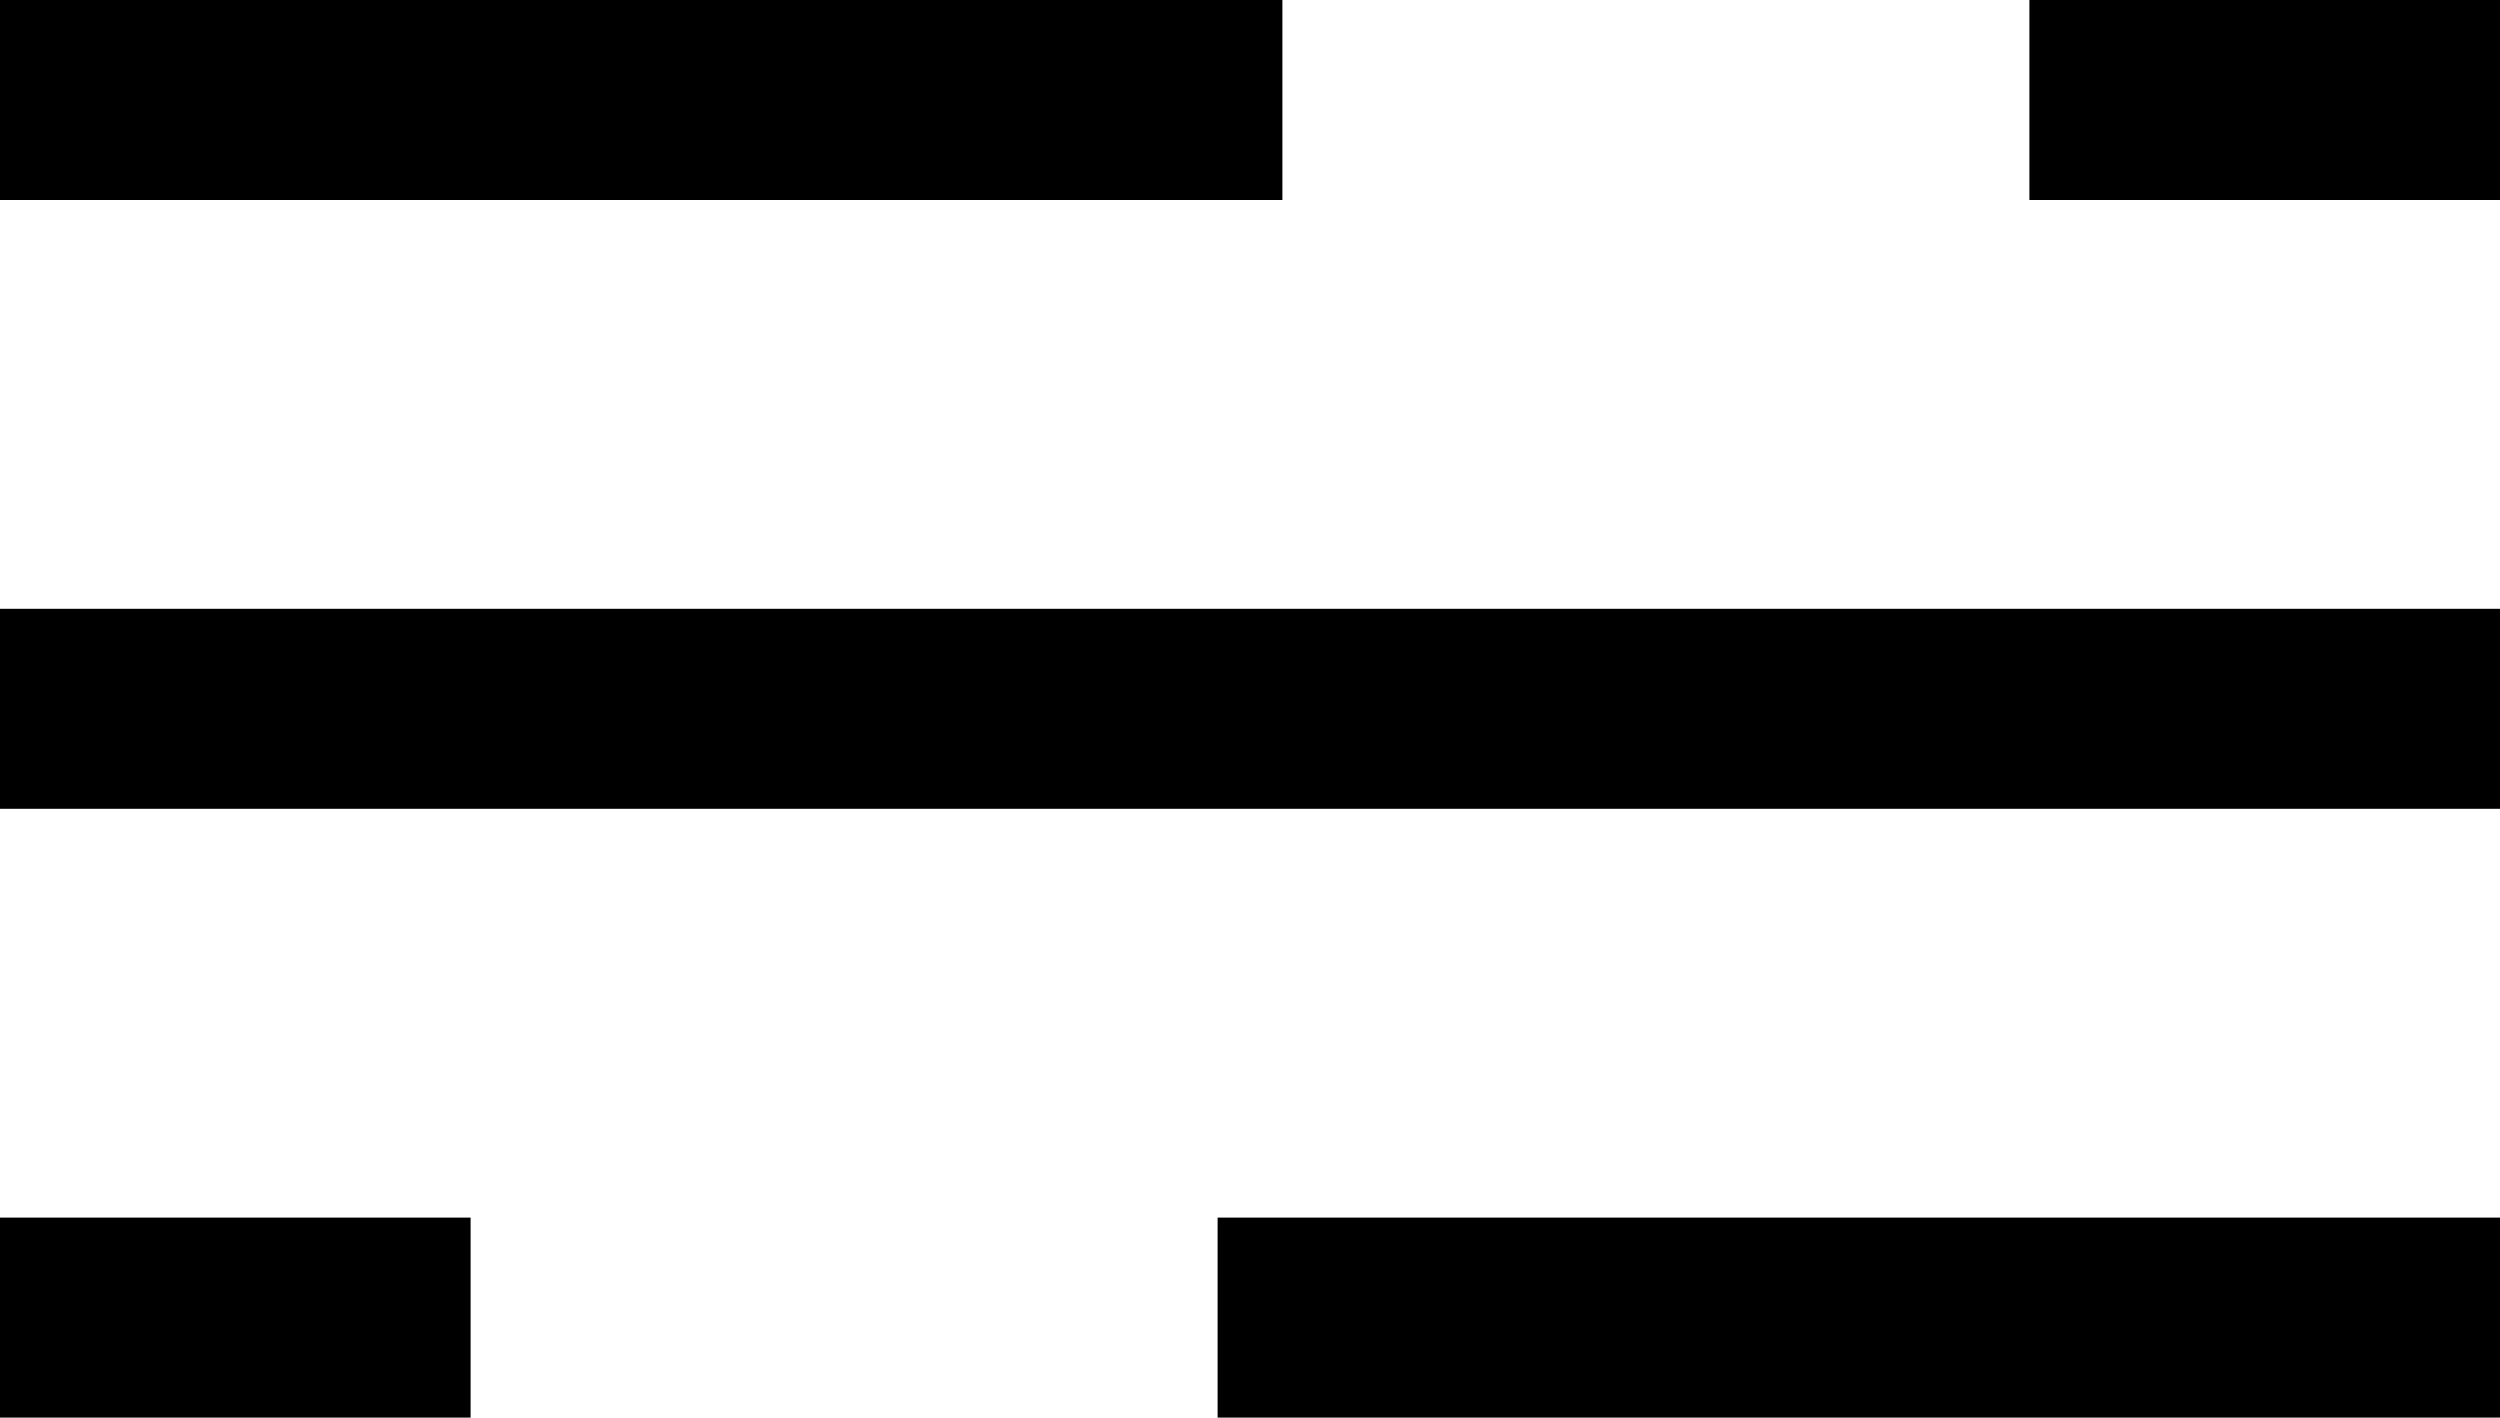
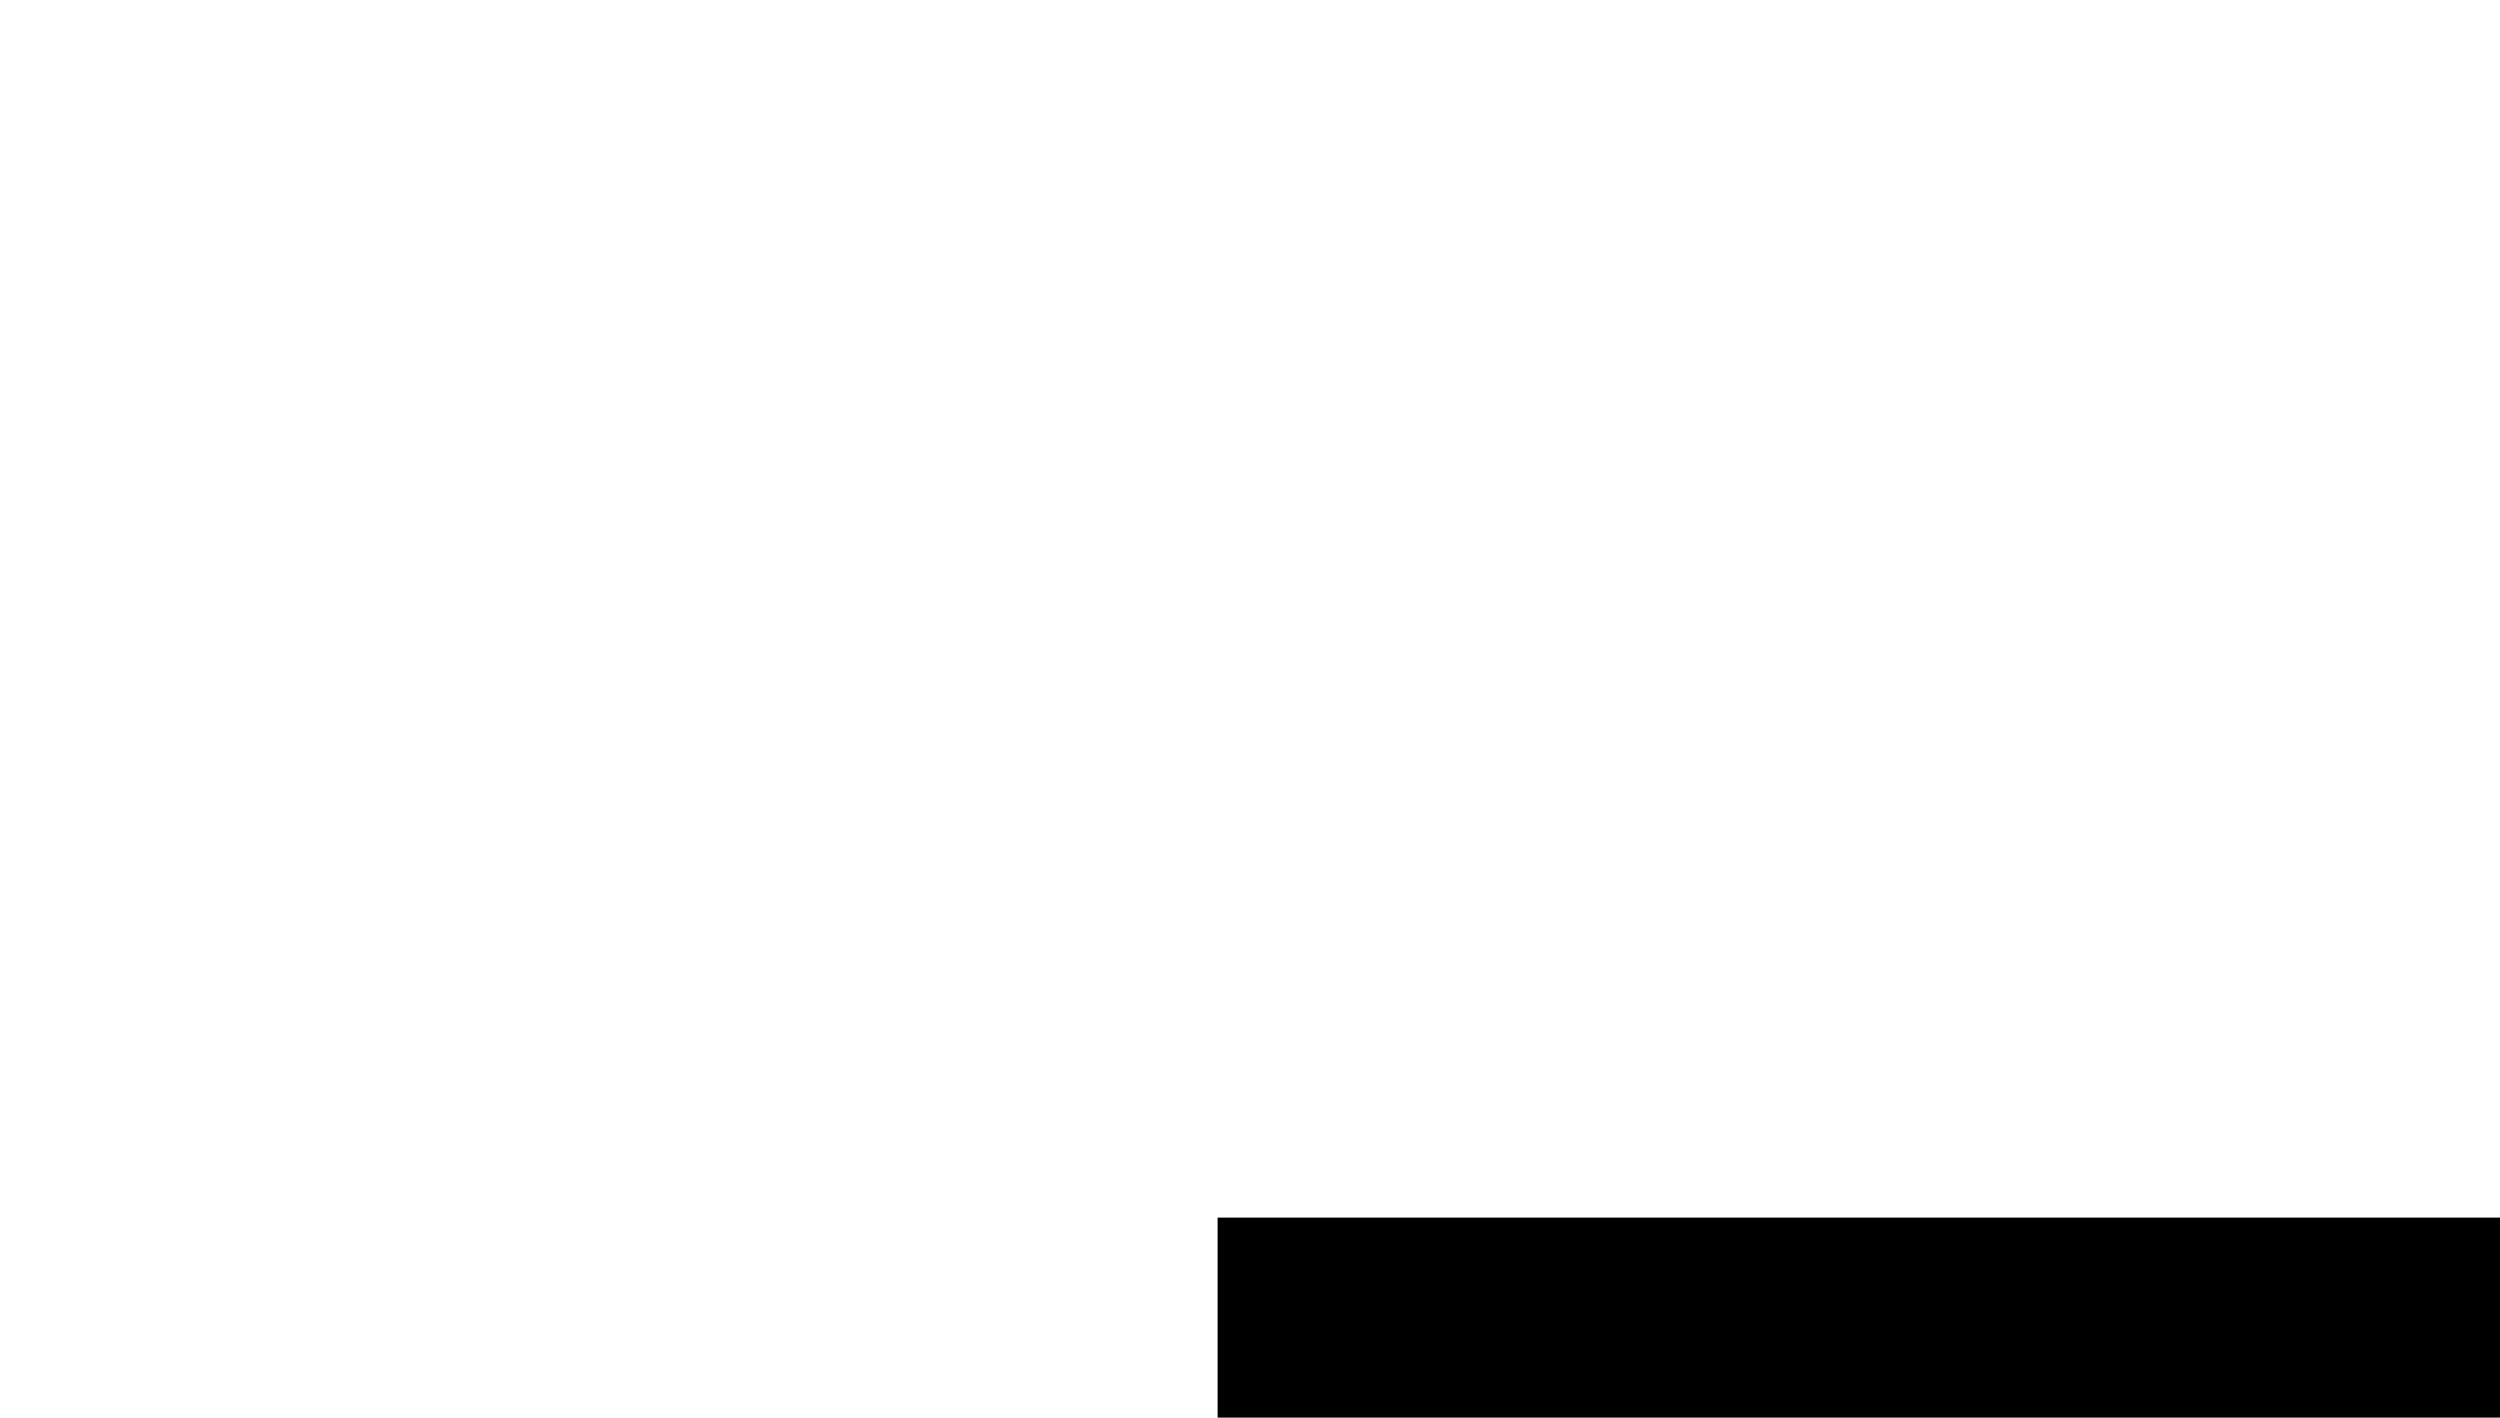
<svg xmlns="http://www.w3.org/2000/svg" width="25" height="14.177" viewBox="0 0 25 14.177">
  <g id="グループ_1299" data-name="グループ 1299" transform="translate(-335 -671)">
-     <line id="線_69" data-name="線 69" x2="10.824" transform="translate(336 672)" fill="none" stroke="#000" stroke-linecap="square" stroke-linejoin="round" stroke-width="2" />
-     <line id="線_70" data-name="線 70" x2="23" transform="translate(336 678.088)" fill="none" stroke="#000" stroke-linecap="square" stroke-linejoin="round" stroke-width="2" />
-     <line id="線_71" data-name="線 71" x2="2.706" transform="translate(356.294 672)" fill="none" stroke="#000" stroke-linecap="square" stroke-linejoin="round" stroke-width="2" />
    <line id="線_72" data-name="線 72" x1="10.824" transform="translate(348.176 684.176)" fill="none" stroke="#000" stroke-linecap="square" stroke-linejoin="round" stroke-width="2" />
-     <line id="線_73" data-name="線 73" x1="2.706" transform="translate(336 684.176)" fill="none" stroke="#000" stroke-linecap="square" stroke-linejoin="round" stroke-width="2" />
  </g>
</svg>